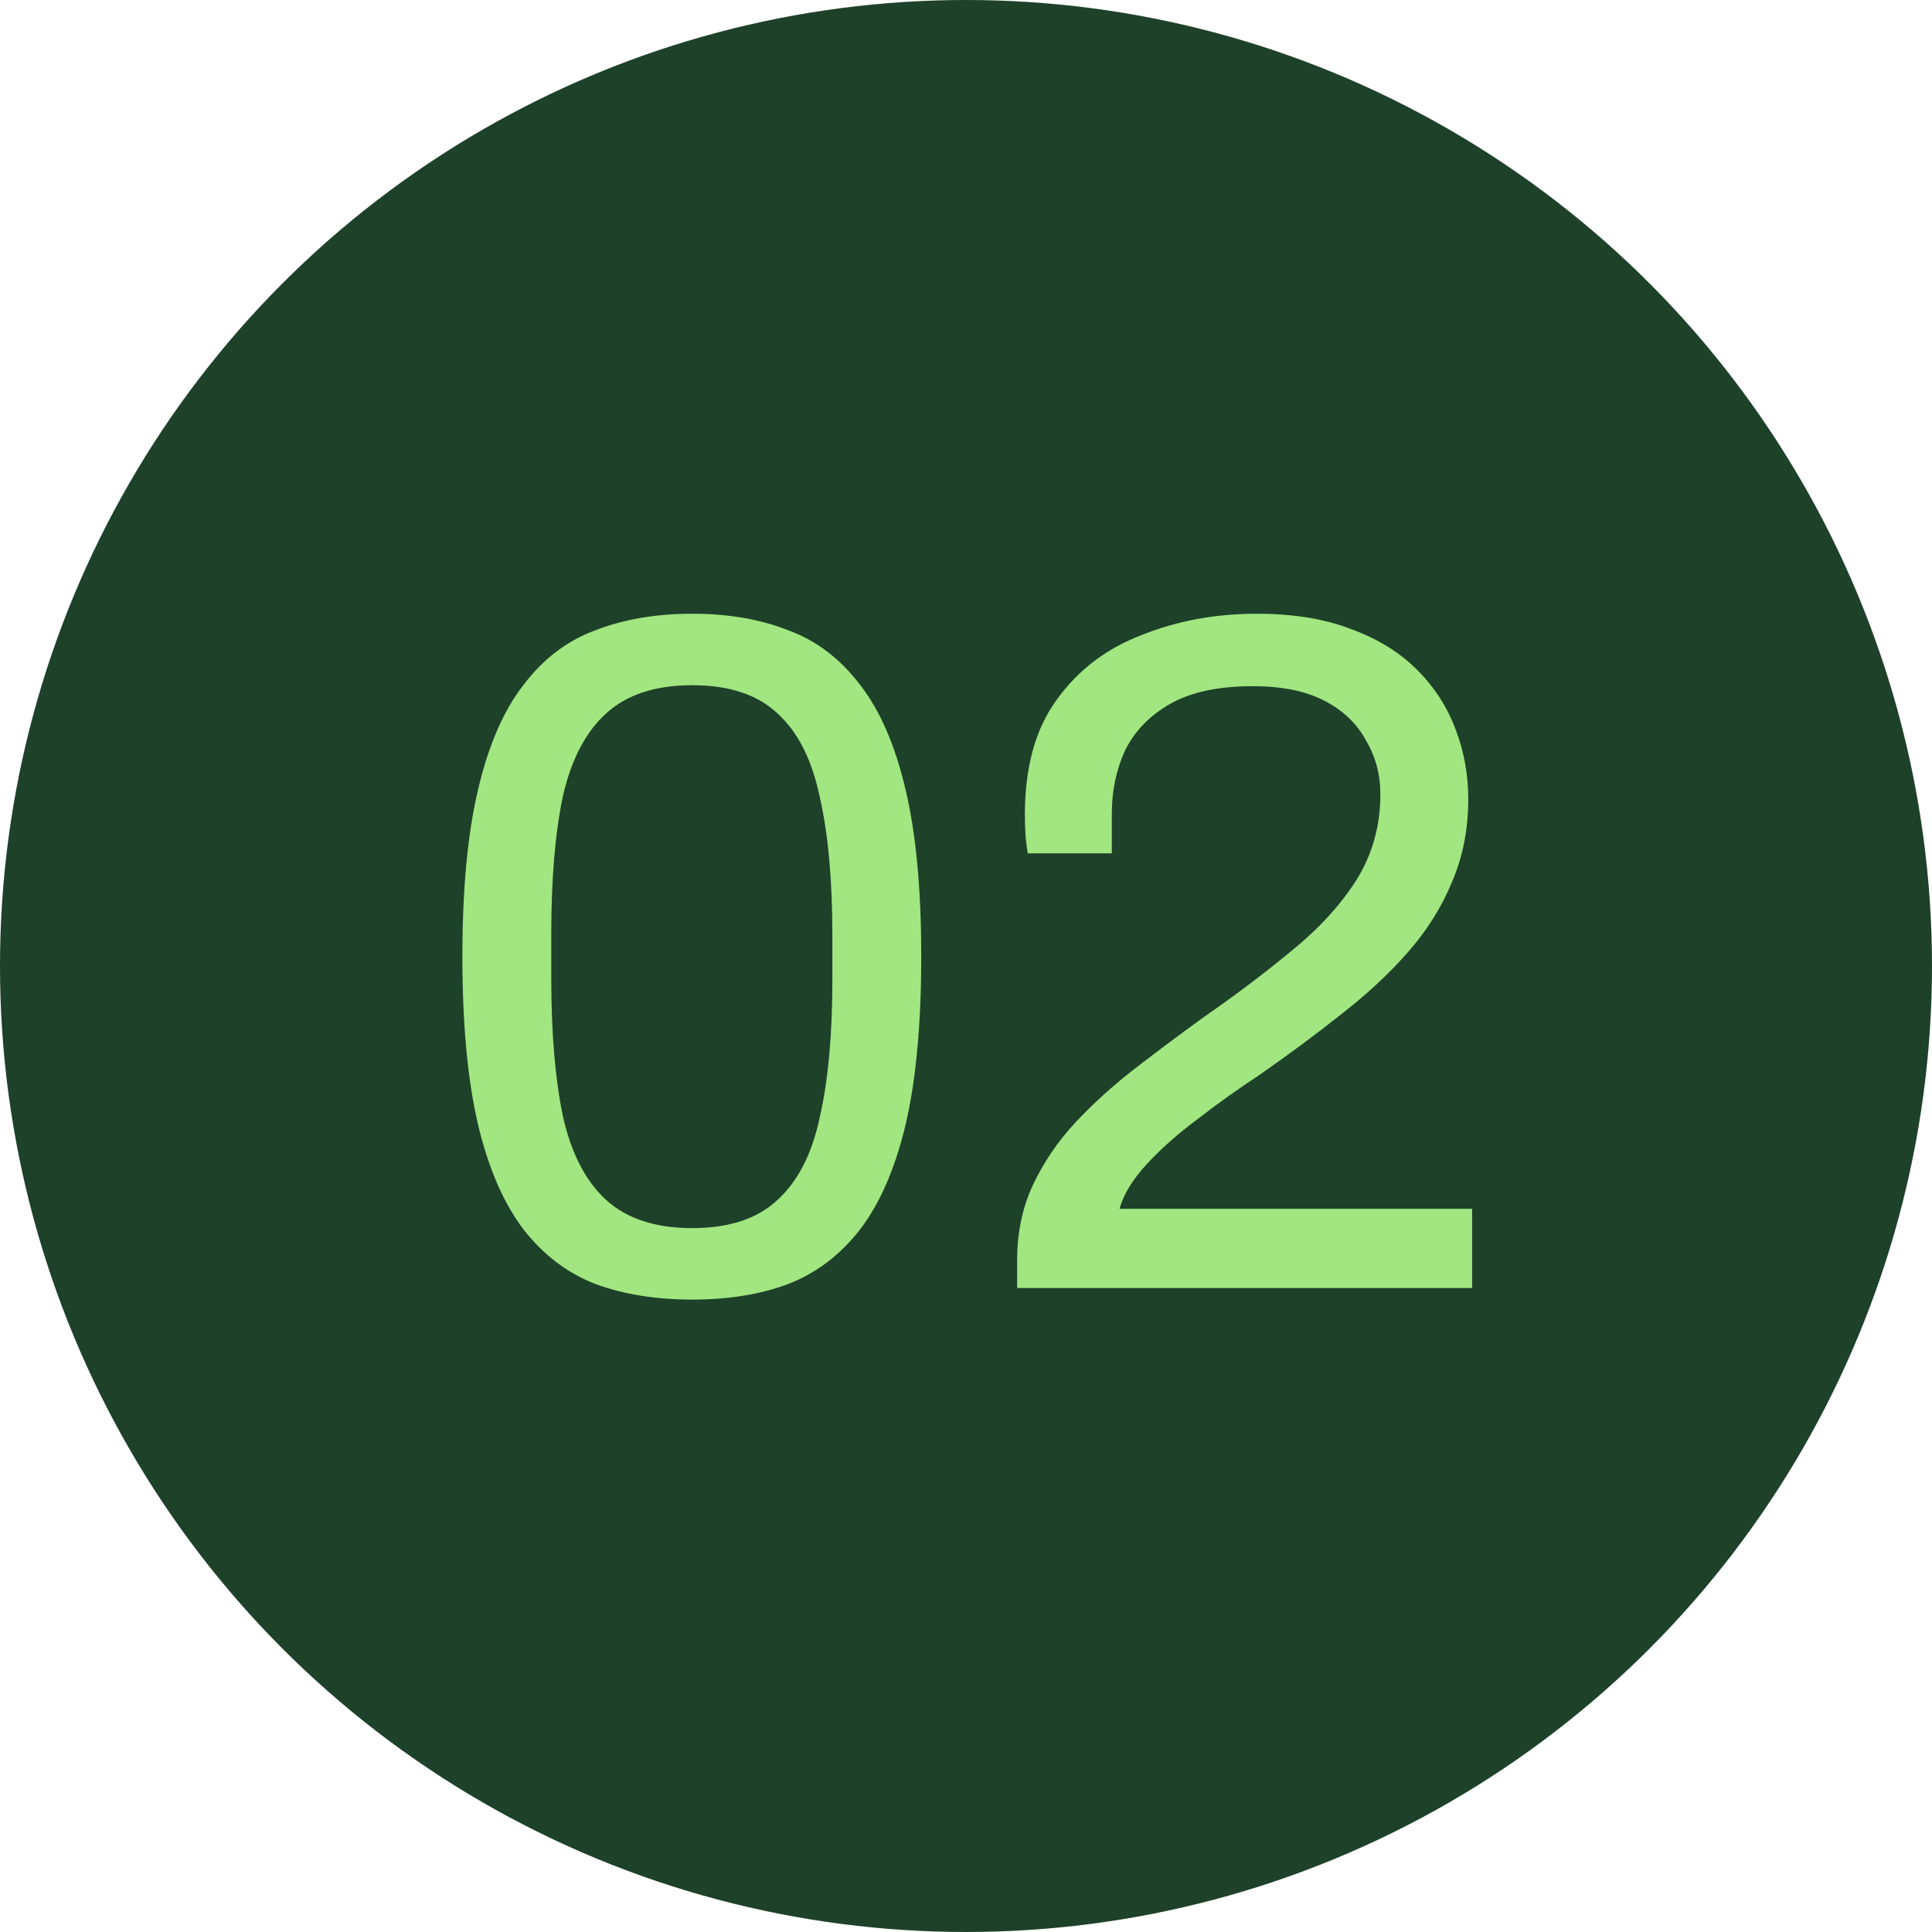
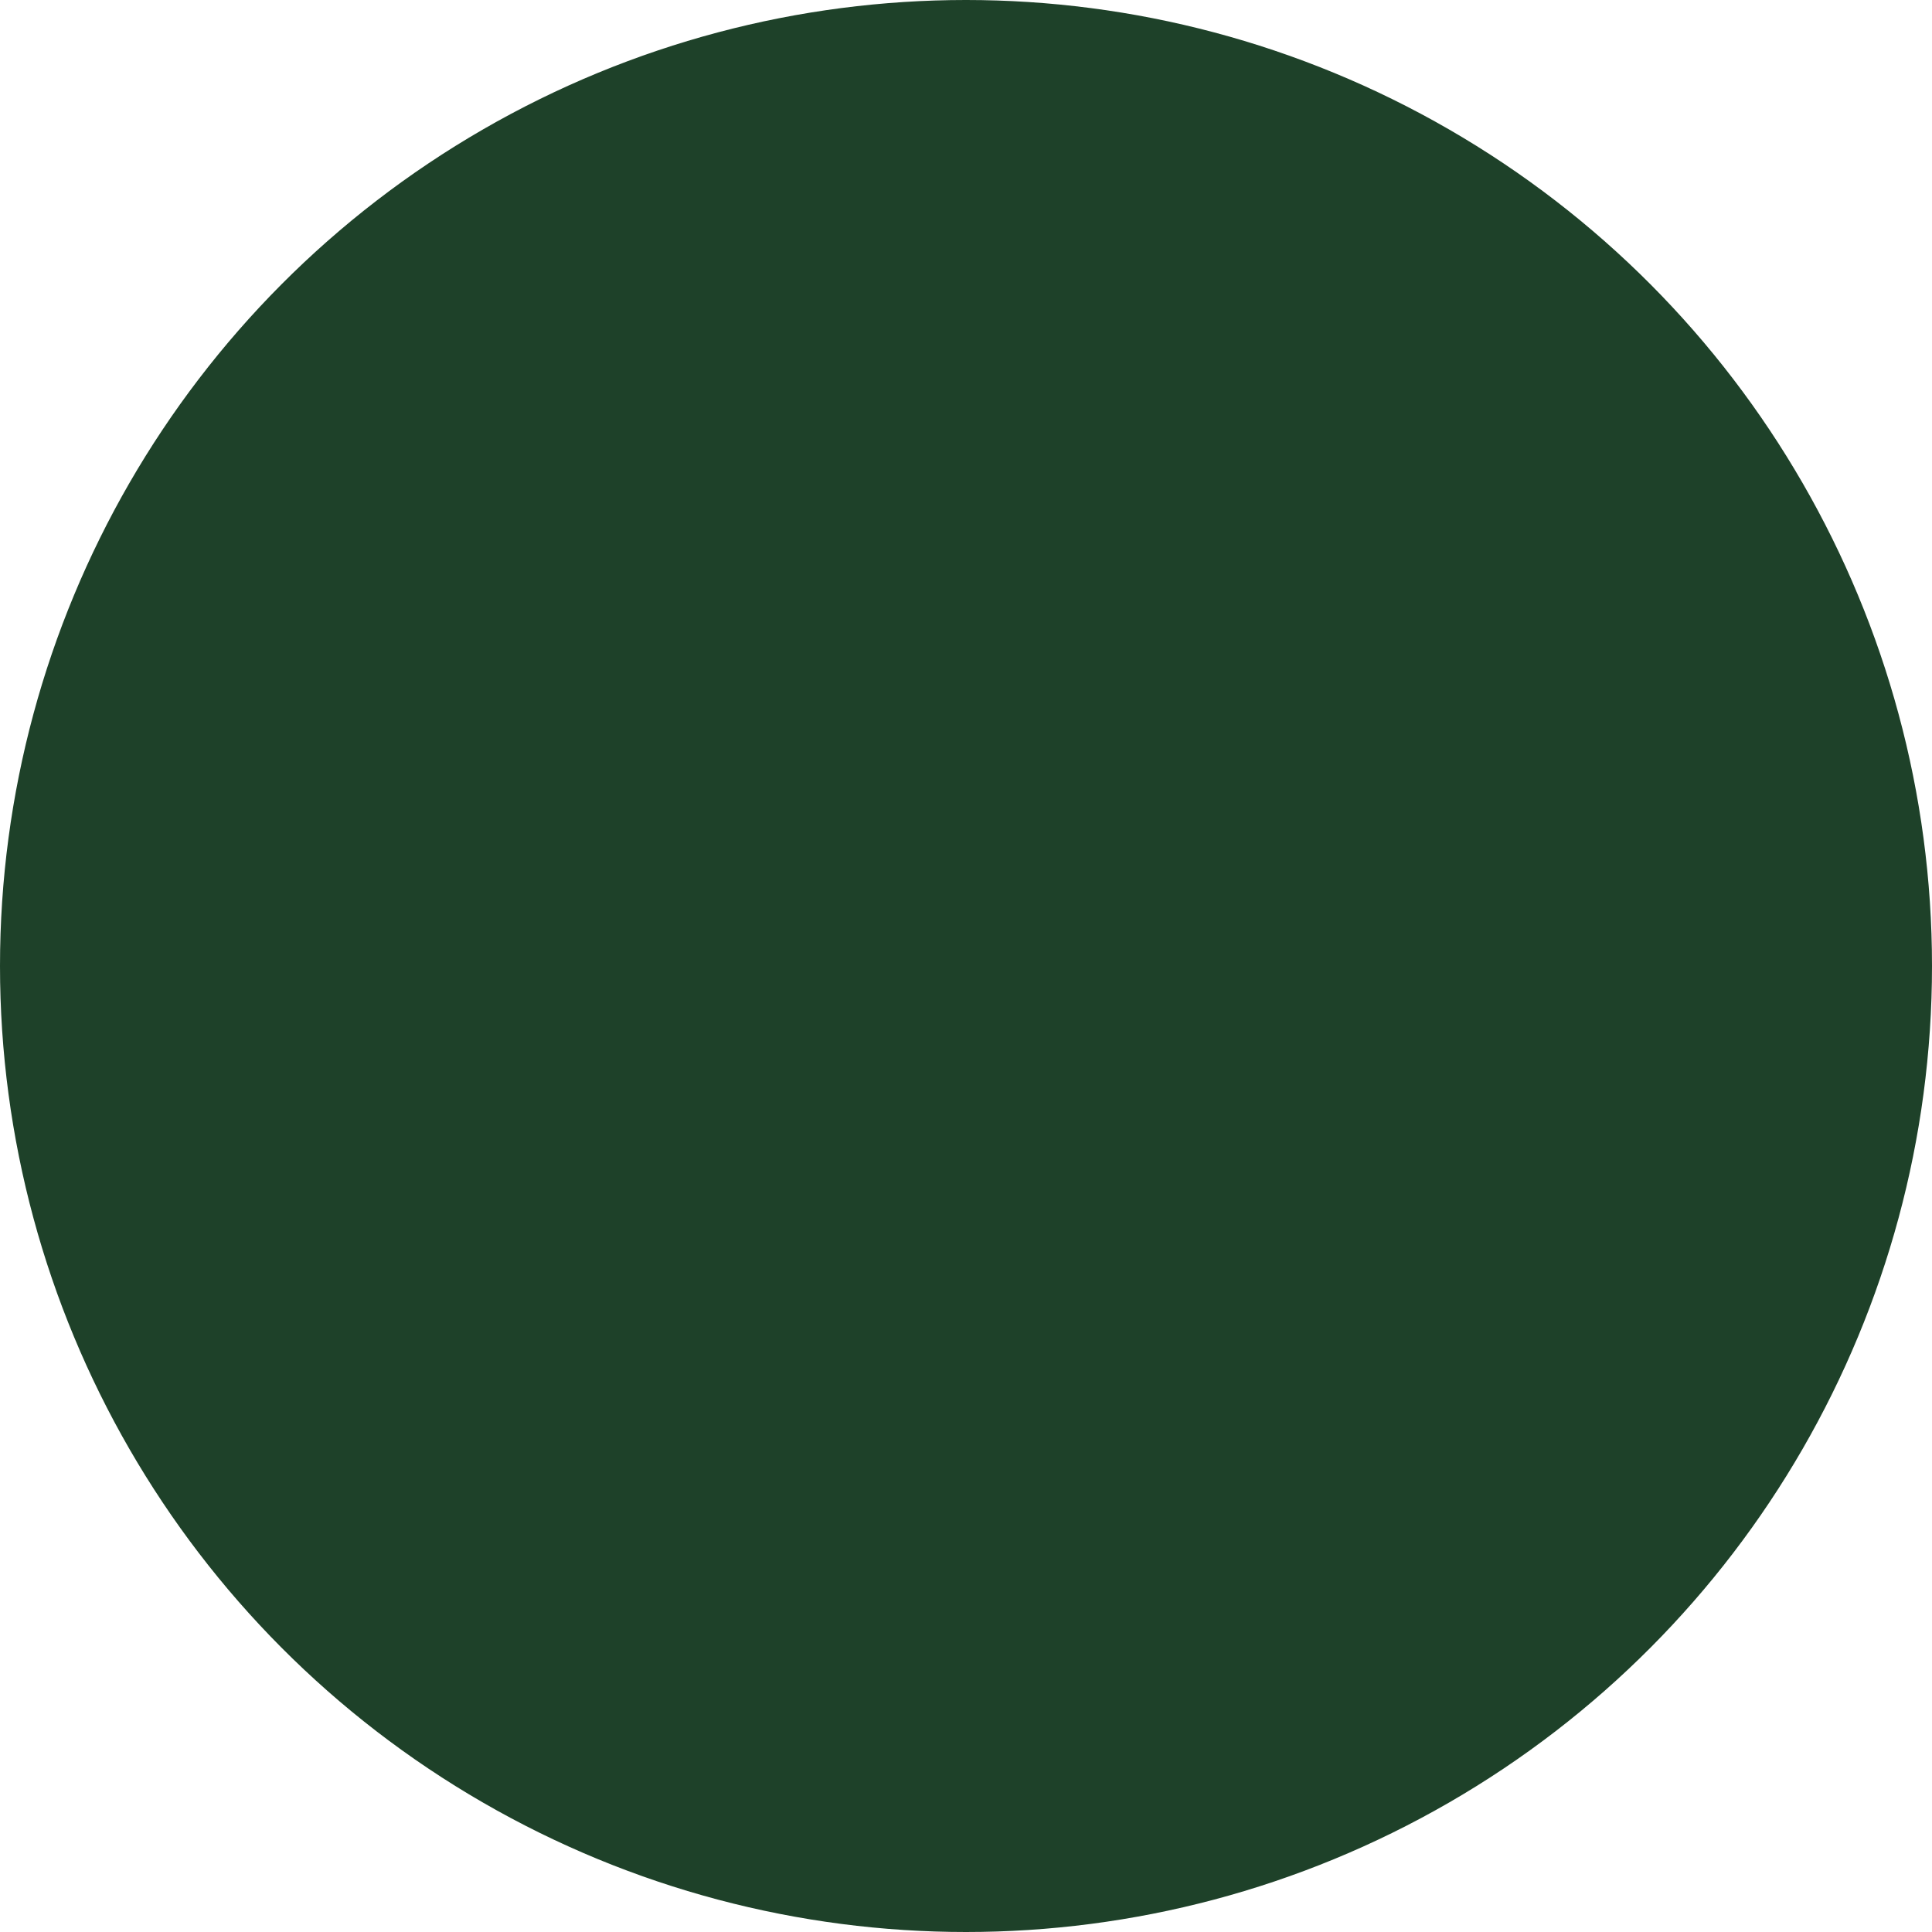
<svg xmlns="http://www.w3.org/2000/svg" width="36" height="36" viewBox="0 0 36 36" fill="none">
  <circle cx="18" cy="18" r="17.5" fill="#1E4129" stroke="#1E4129" />
-   <path d="M12.9 24.216C12.228 24.216 11.628 24.12 11.1 23.928C10.572 23.724 10.122 23.382 9.75 22.902C9.378 22.41 9.096 21.756 8.904 20.94C8.712 20.112 8.616 19.074 8.616 17.826C8.616 16.578 8.712 15.546 8.904 14.73C9.096 13.902 9.378 13.248 9.75 12.768C10.122 12.276 10.572 11.934 11.1 11.742C11.628 11.538 12.228 11.436 12.9 11.436C13.572 11.436 14.166 11.538 14.682 11.742C15.21 11.934 15.66 12.276 16.032 12.768C16.404 13.248 16.686 13.902 16.878 14.73C17.07 15.546 17.166 16.578 17.166 17.826C17.166 19.074 17.07 20.112 16.878 20.94C16.686 21.756 16.404 22.41 16.032 22.902C15.66 23.382 15.21 23.724 14.682 23.928C14.166 24.12 13.572 24.216 12.9 24.216ZM12.9 22.884C13.584 22.884 14.112 22.71 14.484 22.362C14.868 22.014 15.132 21.498 15.276 20.814C15.432 20.13 15.51 19.278 15.51 18.258V17.43C15.51 16.398 15.432 15.54 15.276 14.856C15.132 14.16 14.868 13.638 14.484 13.29C14.112 12.942 13.584 12.768 12.9 12.768C12.216 12.768 11.682 12.942 11.298 13.29C10.914 13.638 10.644 14.154 10.488 14.838C10.344 15.522 10.272 16.38 10.272 17.412V18.222C10.272 19.242 10.344 20.1 10.488 20.796C10.644 21.492 10.914 22.014 11.298 22.362C11.682 22.71 12.216 22.884 12.9 22.884ZM18.953 24V23.478C18.953 22.974 19.049 22.512 19.241 22.092C19.445 21.66 19.709 21.27 20.033 20.922C20.369 20.562 20.747 20.22 21.167 19.896C21.587 19.572 22.013 19.254 22.445 18.942C23.033 18.534 23.573 18.126 24.065 17.718C24.569 17.31 24.971 16.872 25.271 16.404C25.571 15.924 25.721 15.39 25.721 14.802C25.721 14.43 25.631 14.094 25.451 13.794C25.283 13.482 25.025 13.236 24.677 13.056C24.329 12.876 23.885 12.786 23.345 12.786C22.709 12.786 22.199 12.894 21.815 13.11C21.431 13.326 21.149 13.614 20.969 13.974C20.801 14.334 20.717 14.73 20.717 15.162V15.9H19.151C19.139 15.84 19.127 15.75 19.115 15.63C19.103 15.498 19.097 15.348 19.097 15.18C19.097 14.292 19.295 13.578 19.691 13.038C20.087 12.486 20.615 12.084 21.275 11.832C21.935 11.568 22.649 11.436 23.417 11.436C24.101 11.436 24.689 11.532 25.181 11.724C25.673 11.904 26.081 12.156 26.405 12.48C26.729 12.804 26.969 13.176 27.125 13.596C27.281 14.004 27.359 14.436 27.359 14.892C27.359 15.456 27.257 15.972 27.053 16.44C26.861 16.908 26.585 17.346 26.225 17.754C25.877 18.15 25.463 18.534 24.983 18.906C24.515 19.278 24.005 19.656 23.453 20.04C23.069 20.292 22.691 20.562 22.319 20.85C21.947 21.126 21.629 21.408 21.365 21.696C21.101 21.984 20.933 22.26 20.861 22.524H27.431V24H18.953Z" fill="#A1E681" />
</svg>